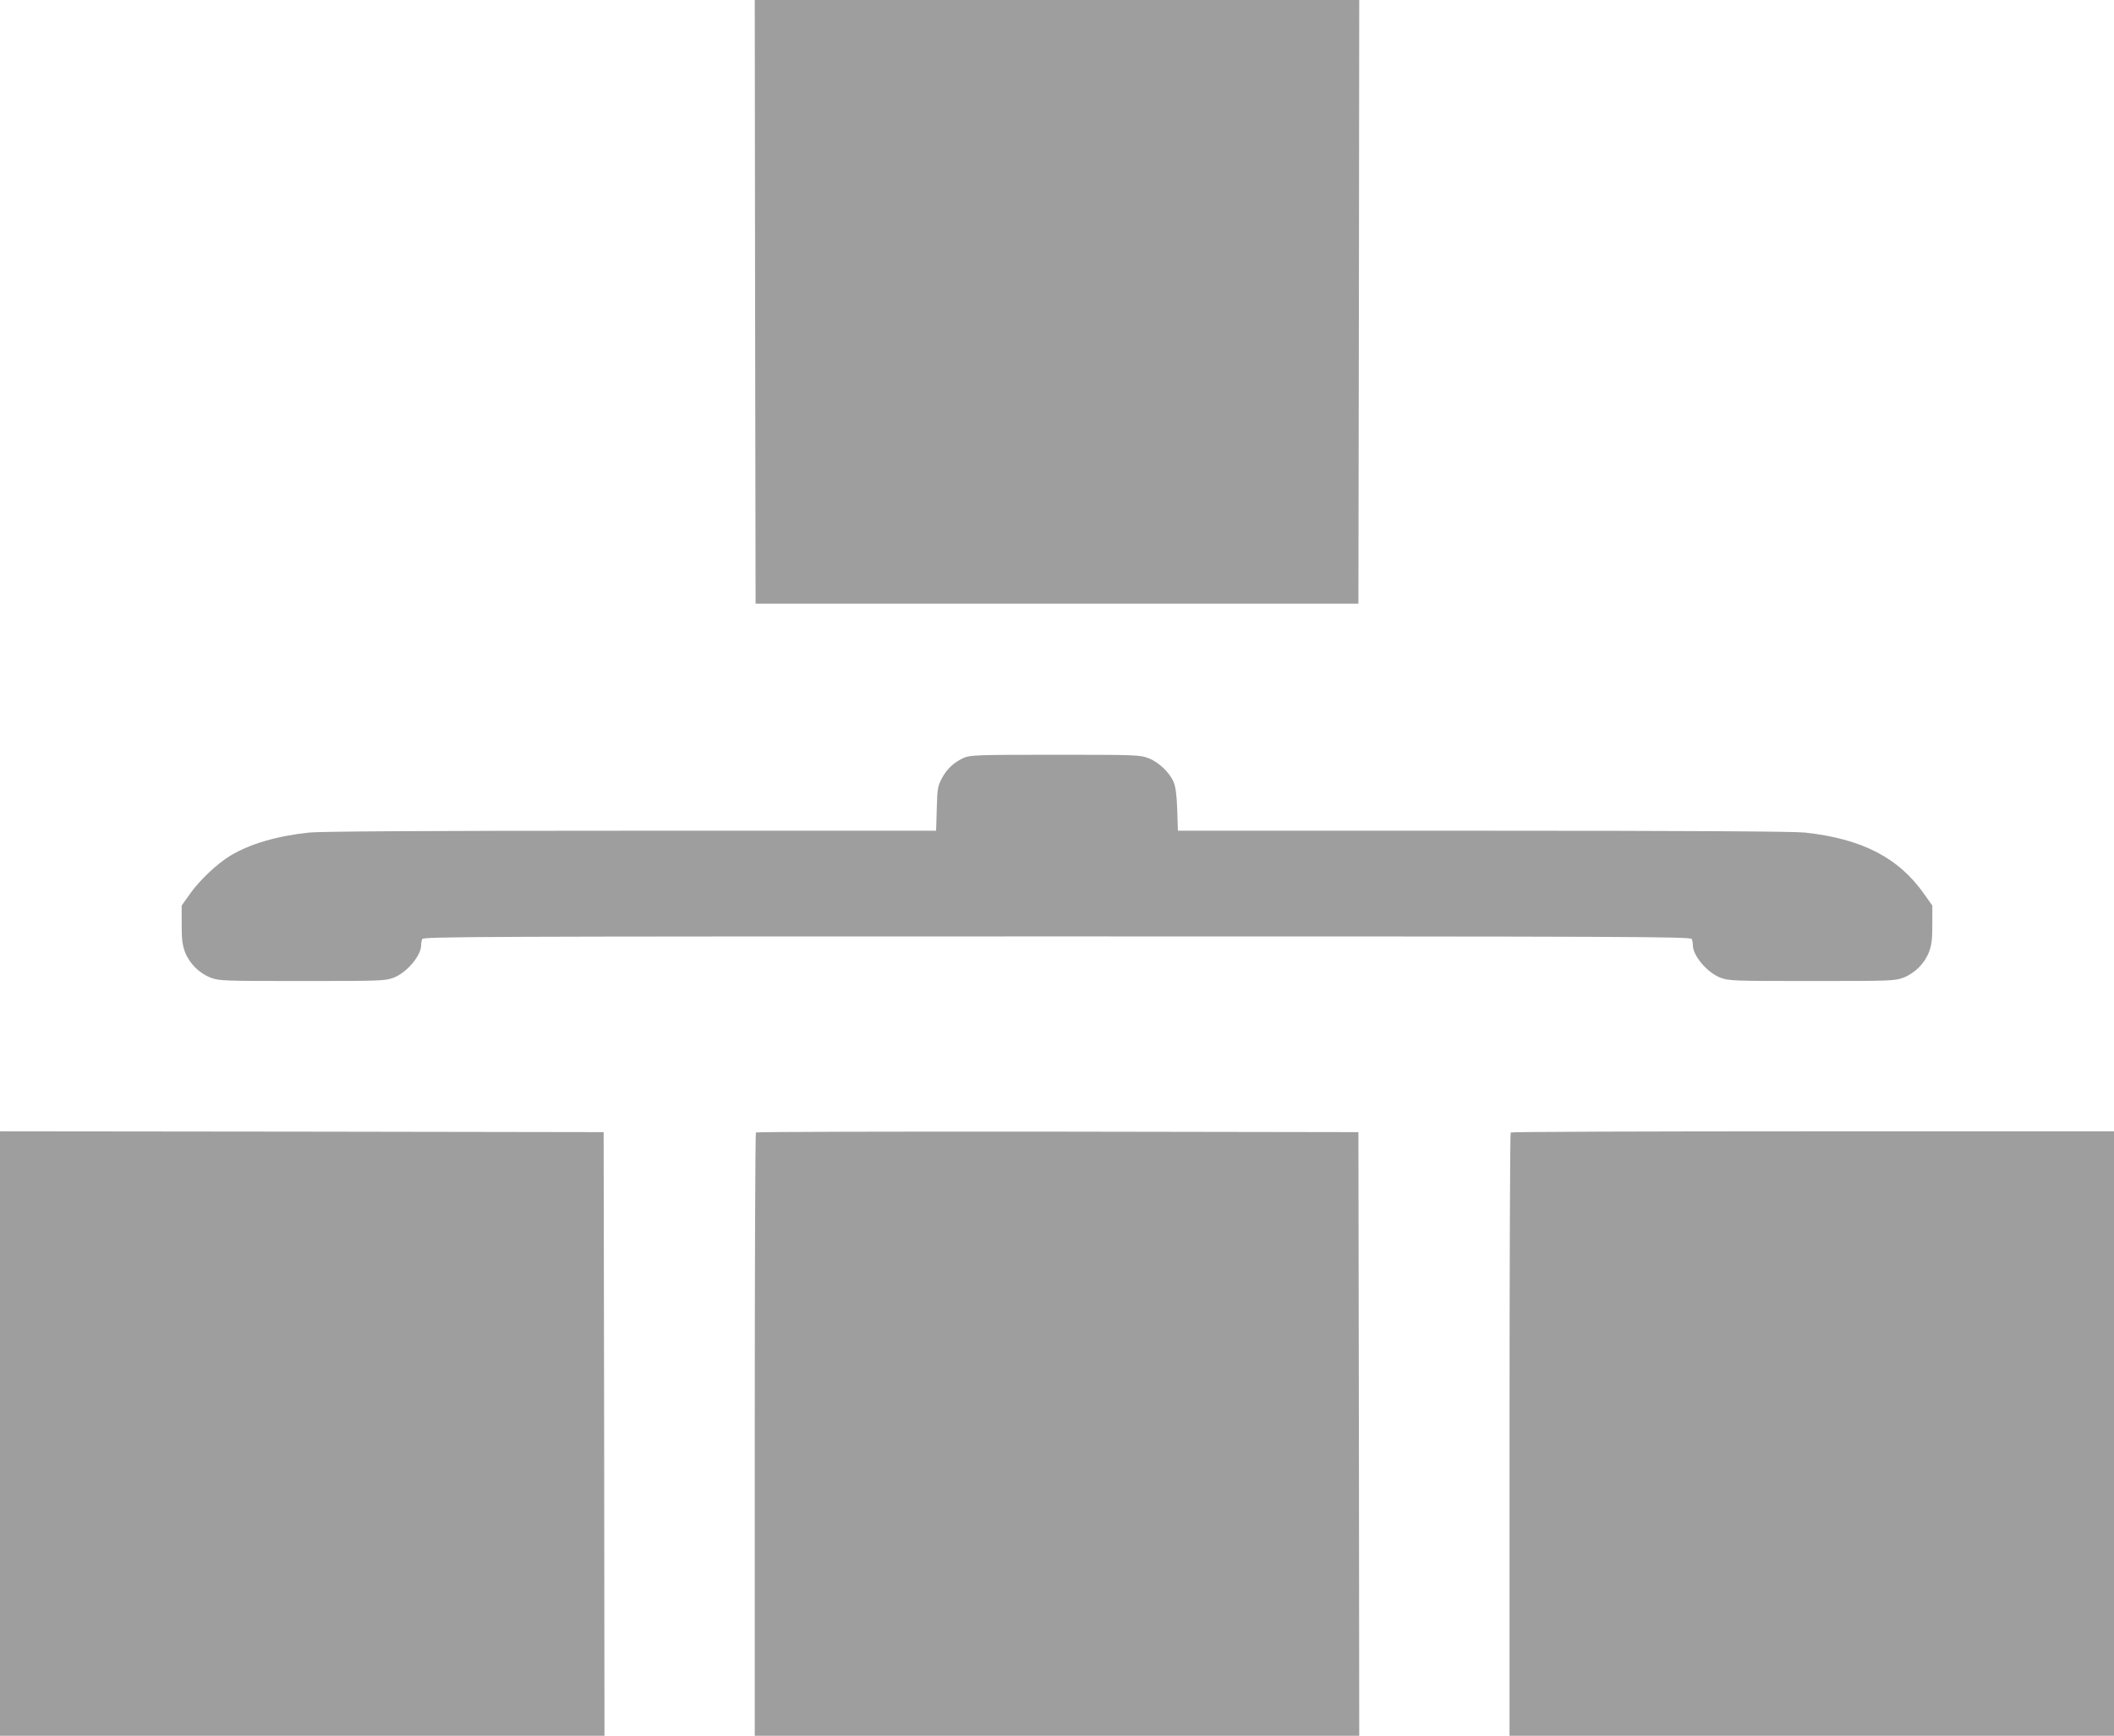
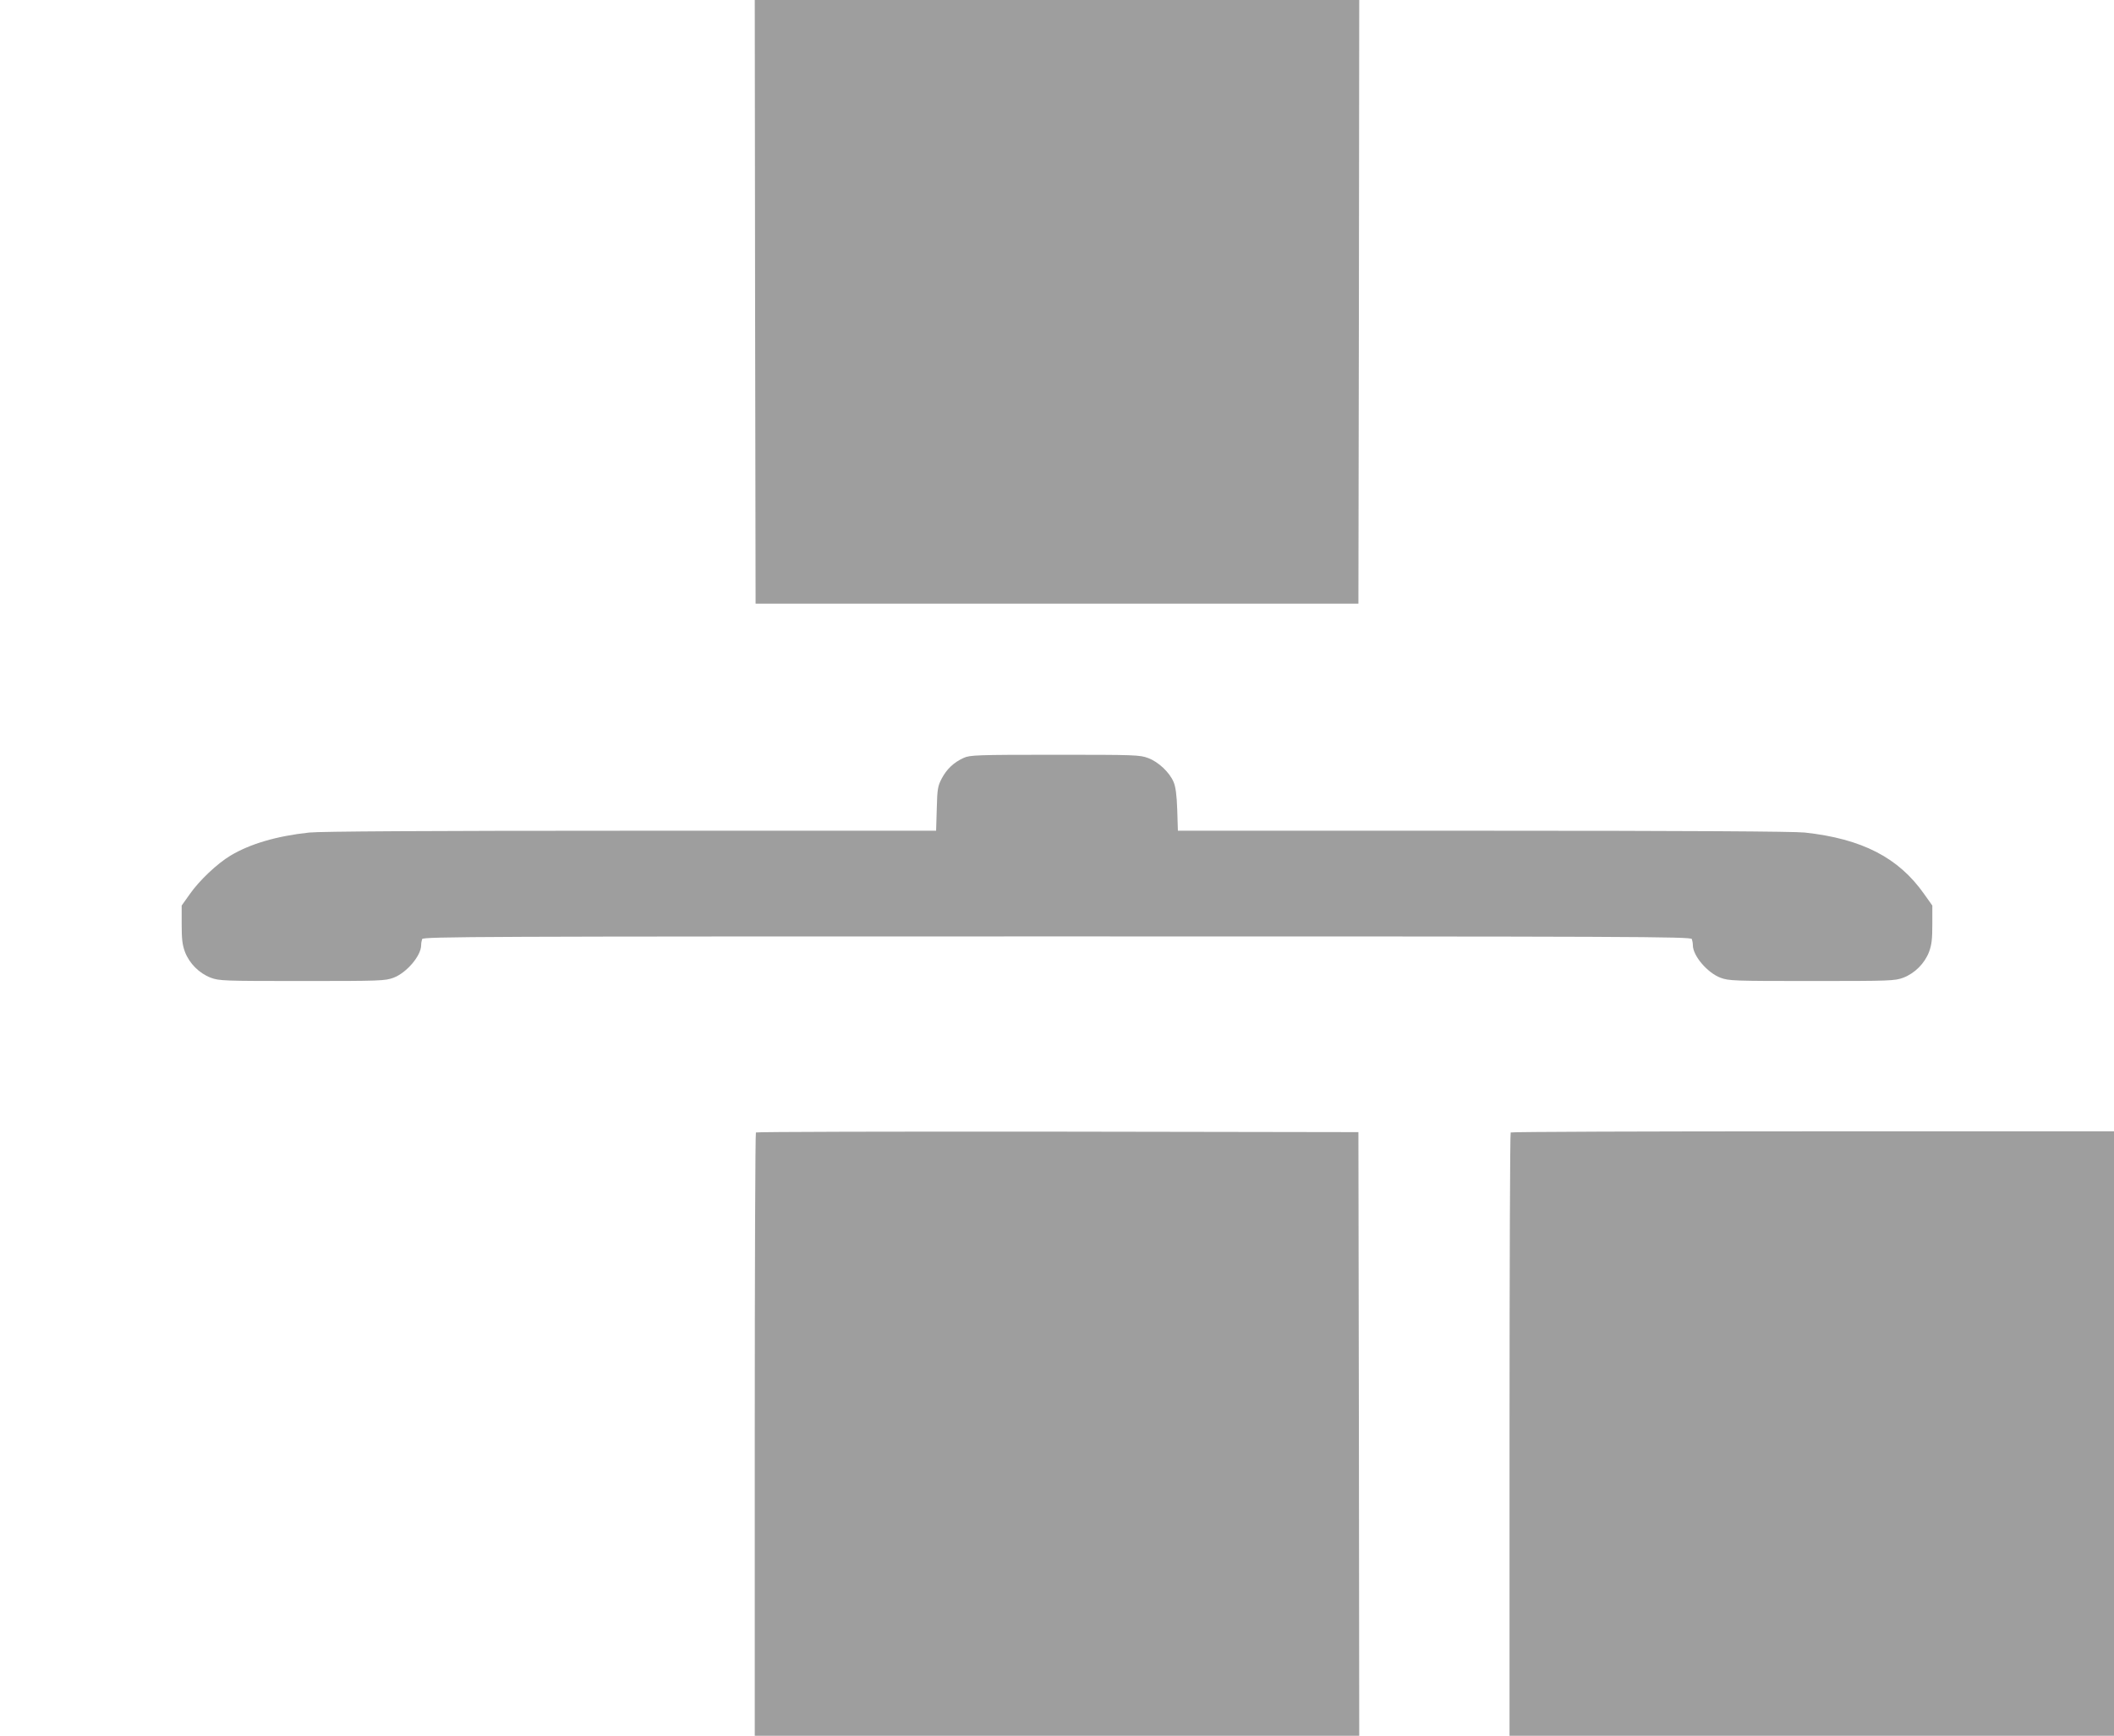
<svg xmlns="http://www.w3.org/2000/svg" version="1.0" width="1280pt" height="1051pt" viewBox="0 0 1280 1051" preserveAspectRatio="xMidYMid meet">
  <g transform="translate(0,1051) scale(0.1,-0.1)" fill="#9e9e9e" stroke="none">
    <path d="M4572 8683 l3 -1828 1825 0 1825 0 3 1828 2 1827 -1830 0 -1830 0 2 -1827z" />
    <path d="M5835 5921 c-60 -27 -103 -68 -133 -125 -24 -46 -27 -63 -30 -183 l-4 -133 -1849 0 c-1239 0 -1882 -4 -1947 -11 -197 -21 -359 -69 -477 -140 -80 -48 -188 -150 -246 -233 l-49 -69 0 -113 c0 -90 4 -125 20 -168 27 -70 86 -129 156 -156 52 -19 76 -20 554 -20 474 0 502 1 553 20 79 30 167 133 167 197 0 12 3 28 6 37 6 15 354 16 3844 16 3490 0 3838 -1 3844 -16 3 -9 6 -25 6 -37 0 -64 88 -167 167 -197 51 -19 79 -20 553 -20 478 0 502 1 554 20 70 27 129 86 156 156 16 43 20 78 20 168 l0 113 -49 69 c-155 221 -376 335 -723 373 -65 7 -708 11 -1946 11 l-1850 0 -4 128 c-3 90 -10 139 -22 167 -25 59 -92 122 -154 145 -50 19 -78 20 -565 20 -474 0 -515 -2 -552 -19z" />
-     <path d="M0 1830 l0 -1830 1830 0 1830 0 -2 1828 -3 1827 -1827 3 -1828 2 0 -1830z" />
-     <path d="M4577 3653 c-4 -3 -7 -827 -7 -1830 l0 -1823 1830 0 1830 0 -2 1828 -3 1827 -1821 3 c-1001 1 -1824 -1 -1827 -5z" />
+     <path d="M4577 3653 c-4 -3 -7 -827 -7 -1830 l0 -1823 1830 0 1830 0 -2 1828 -3 1827 -1821 3 c-1001 1 -1824 -1 -1827 -5" />
    <path d="M9147 3653 c-4 -3 -7 -827 -7 -1830 l0 -1823 1830 0 1830 0 0 1830 0 1830 -1823 0 c-1003 0 -1827 -3 -1830 -7z" />
  </g>
</svg>